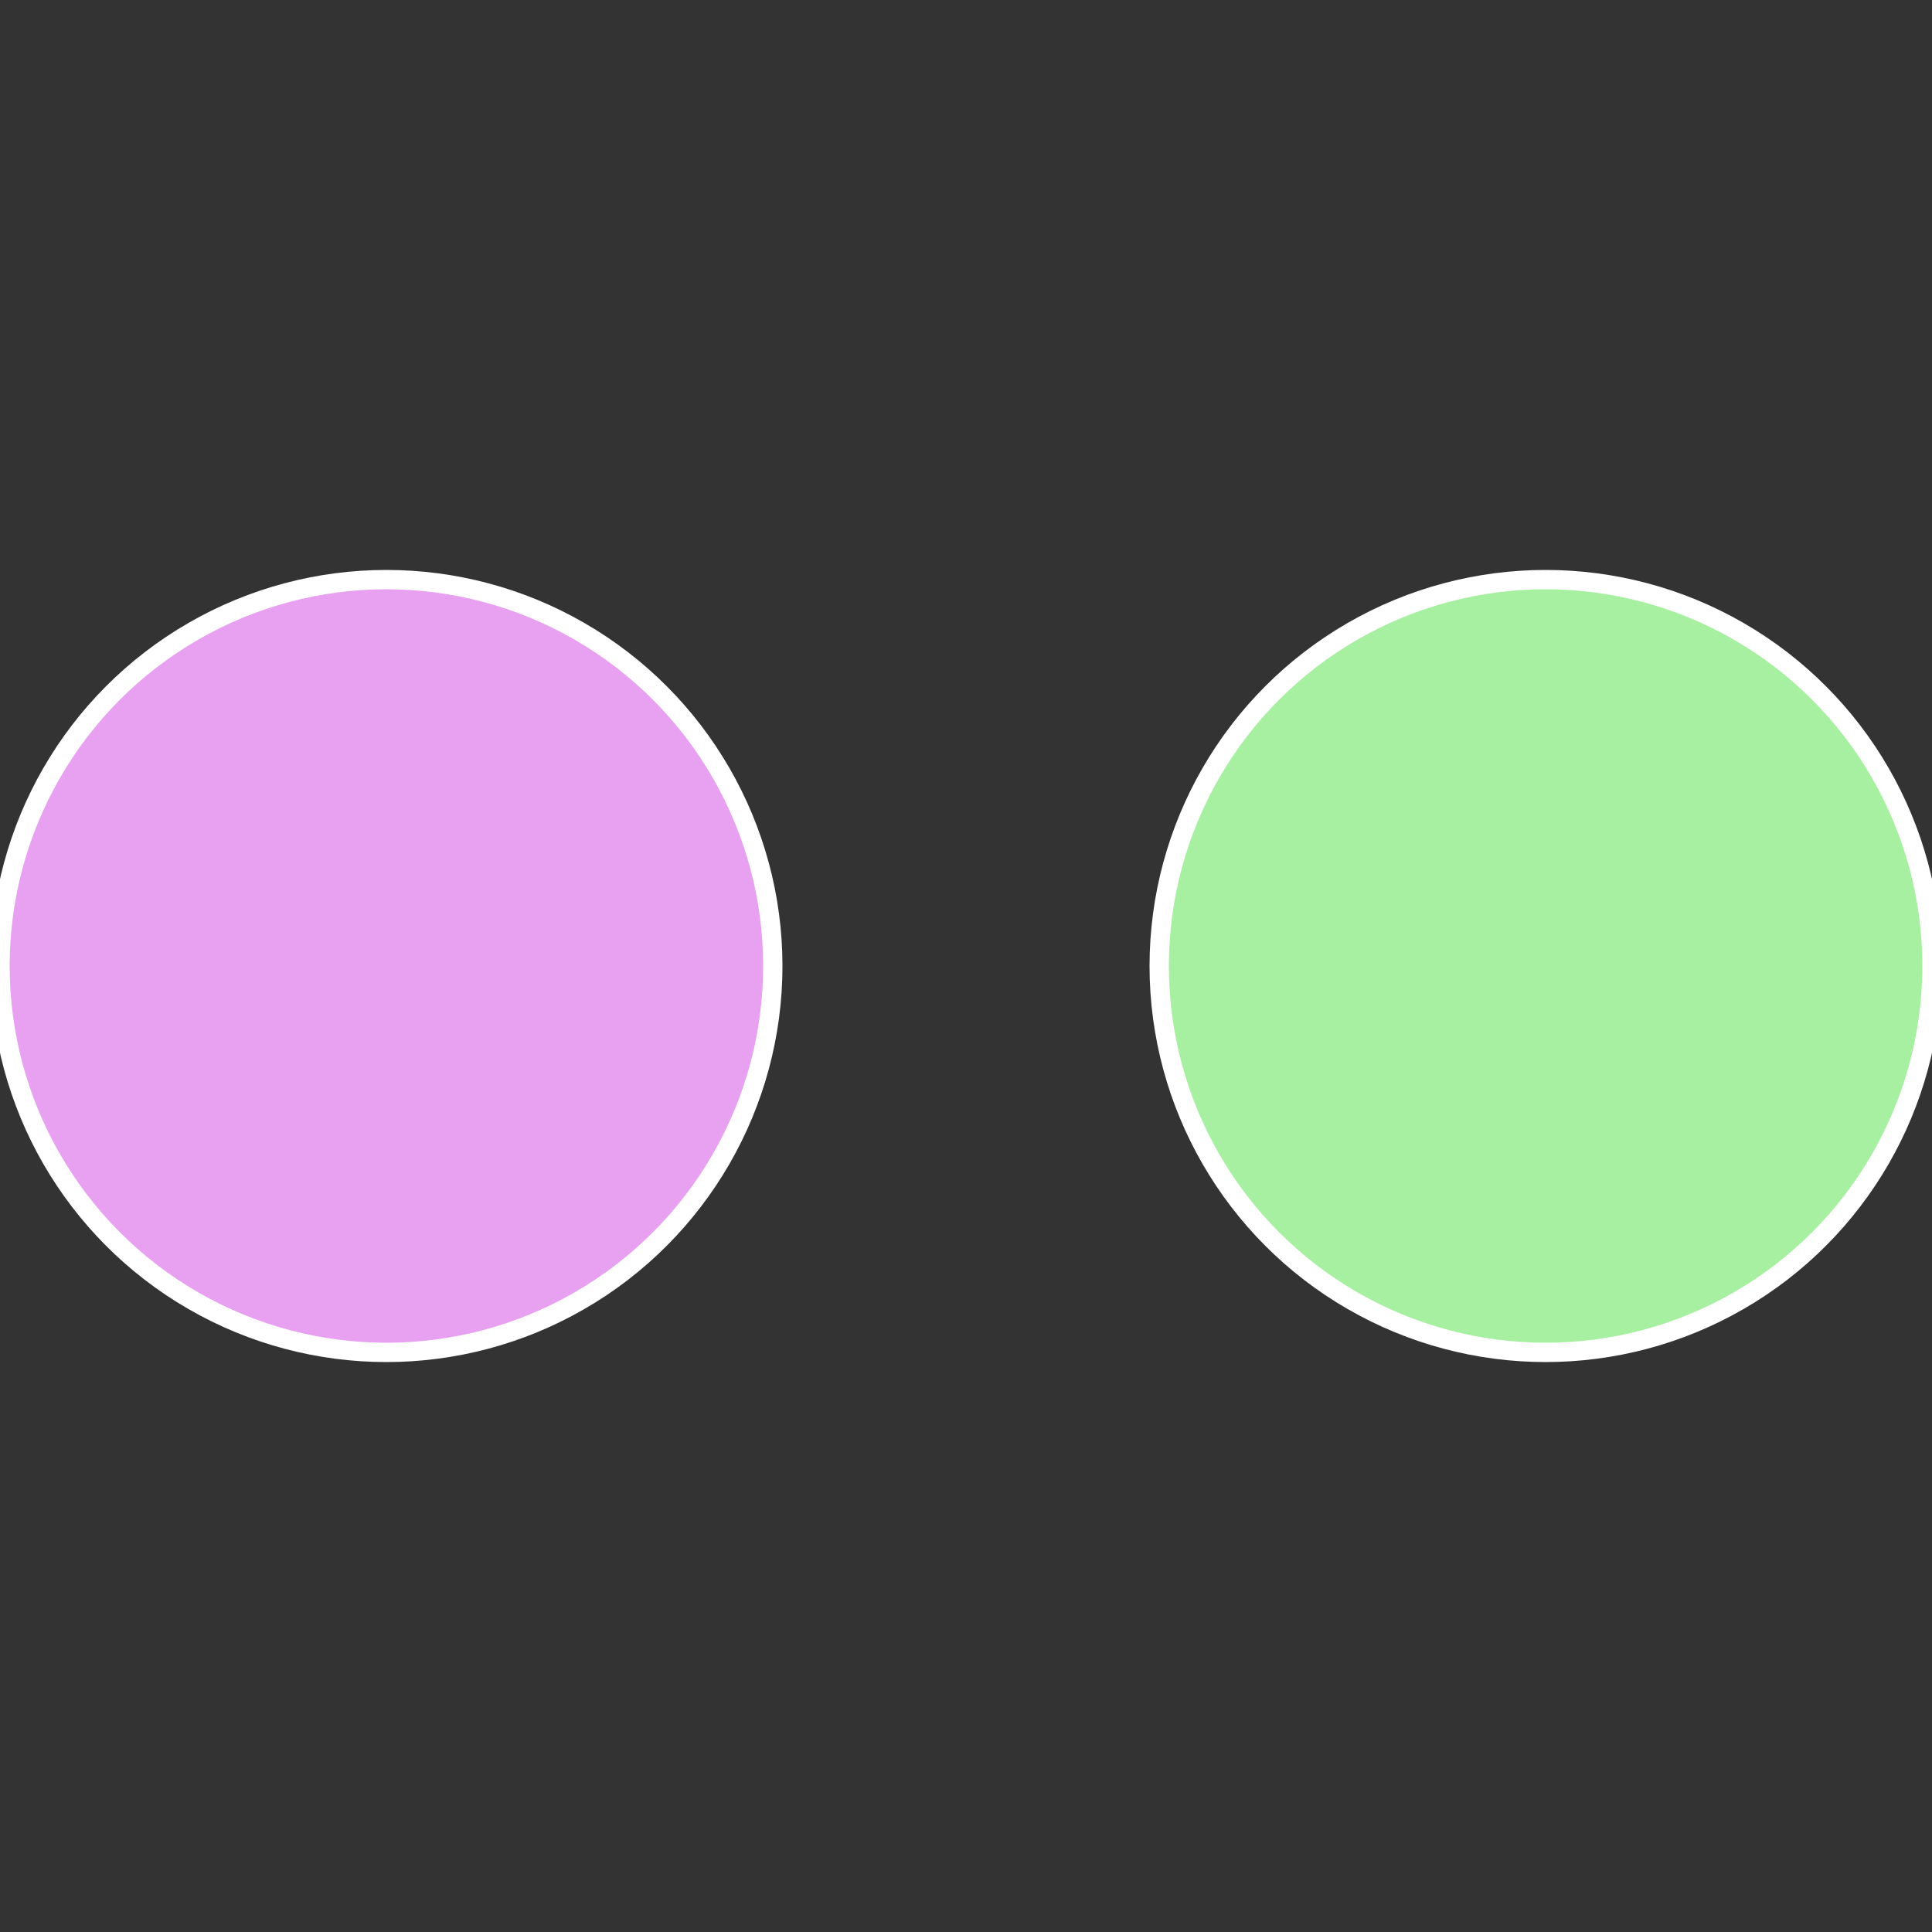
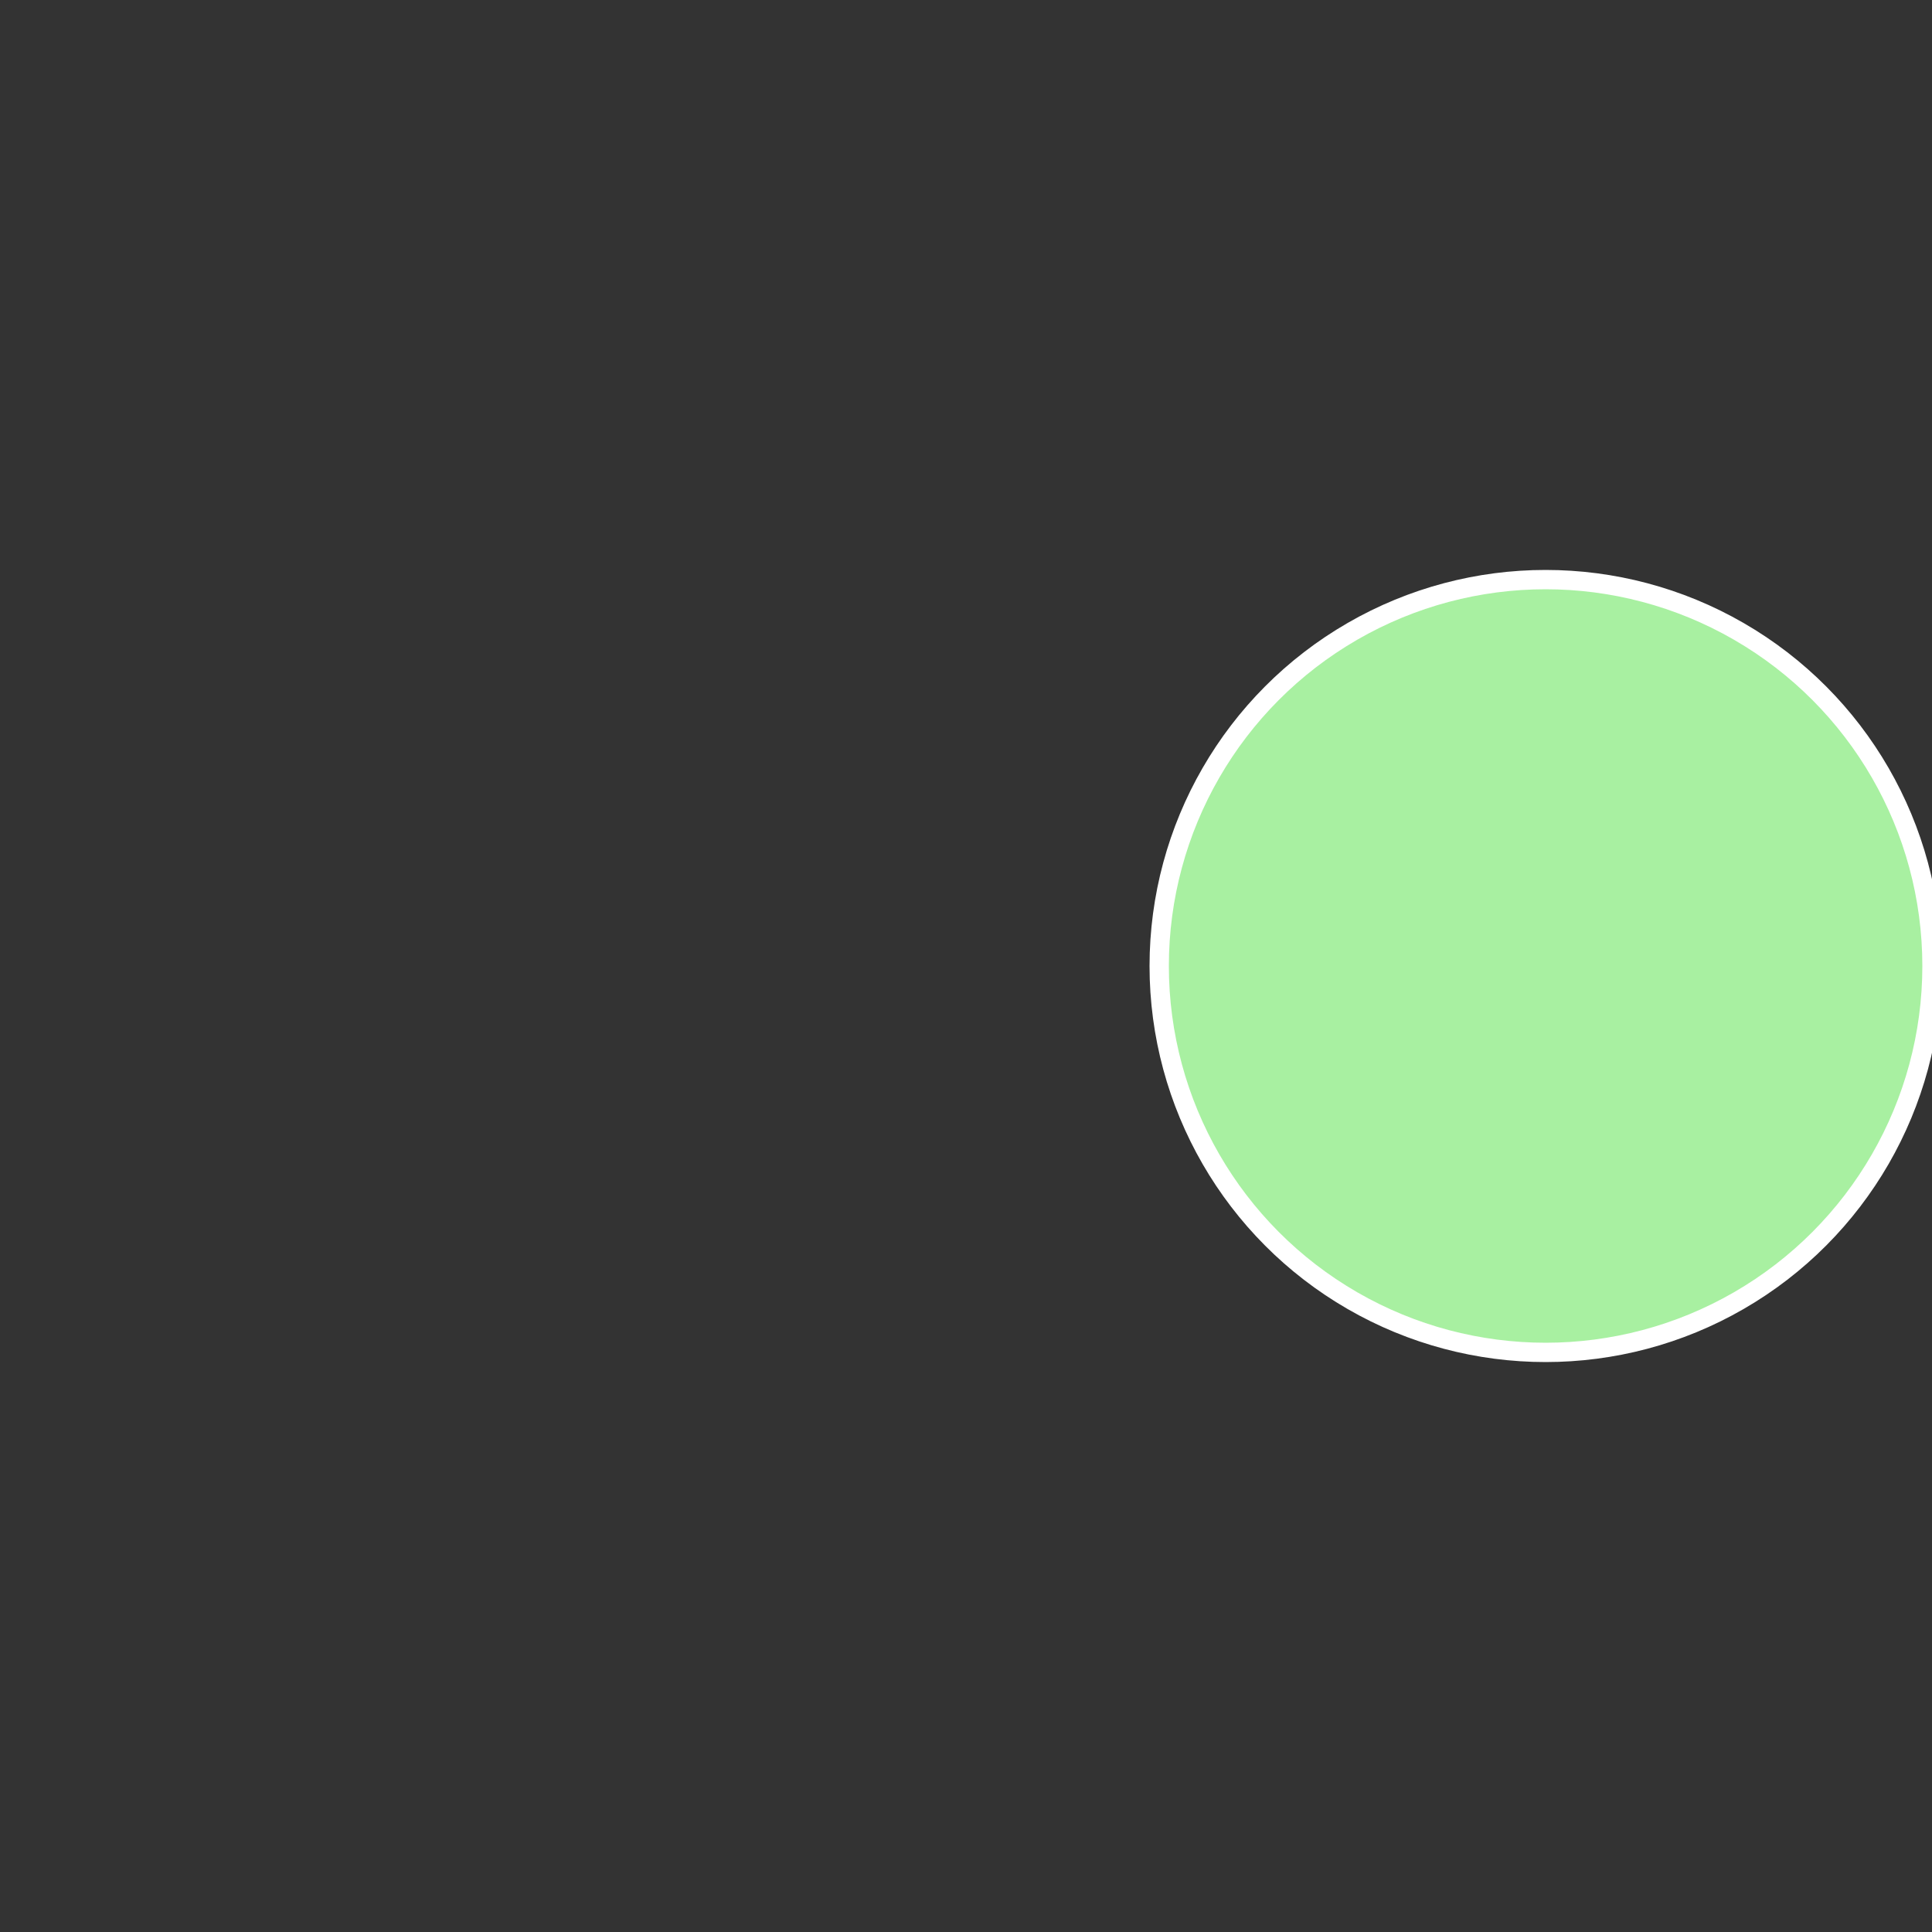
<svg xmlns="http://www.w3.org/2000/svg" width="500" height="500" viewBox="-1 -1 2 2">
  <rect x="-1" y="-1" width="2" height="2" fill="#333333" stroke="none" />
  <circle cx="0.6" cy="0" r="0.4" fill="#a8f0a1" stroke="#fff" stroke-width="1%" />
-   <circle cx="-0.6" cy="7.3478807948841E-17" r="0.4" fill="#e8a1f0" stroke="#fff" stroke-width="1%" />
</svg>